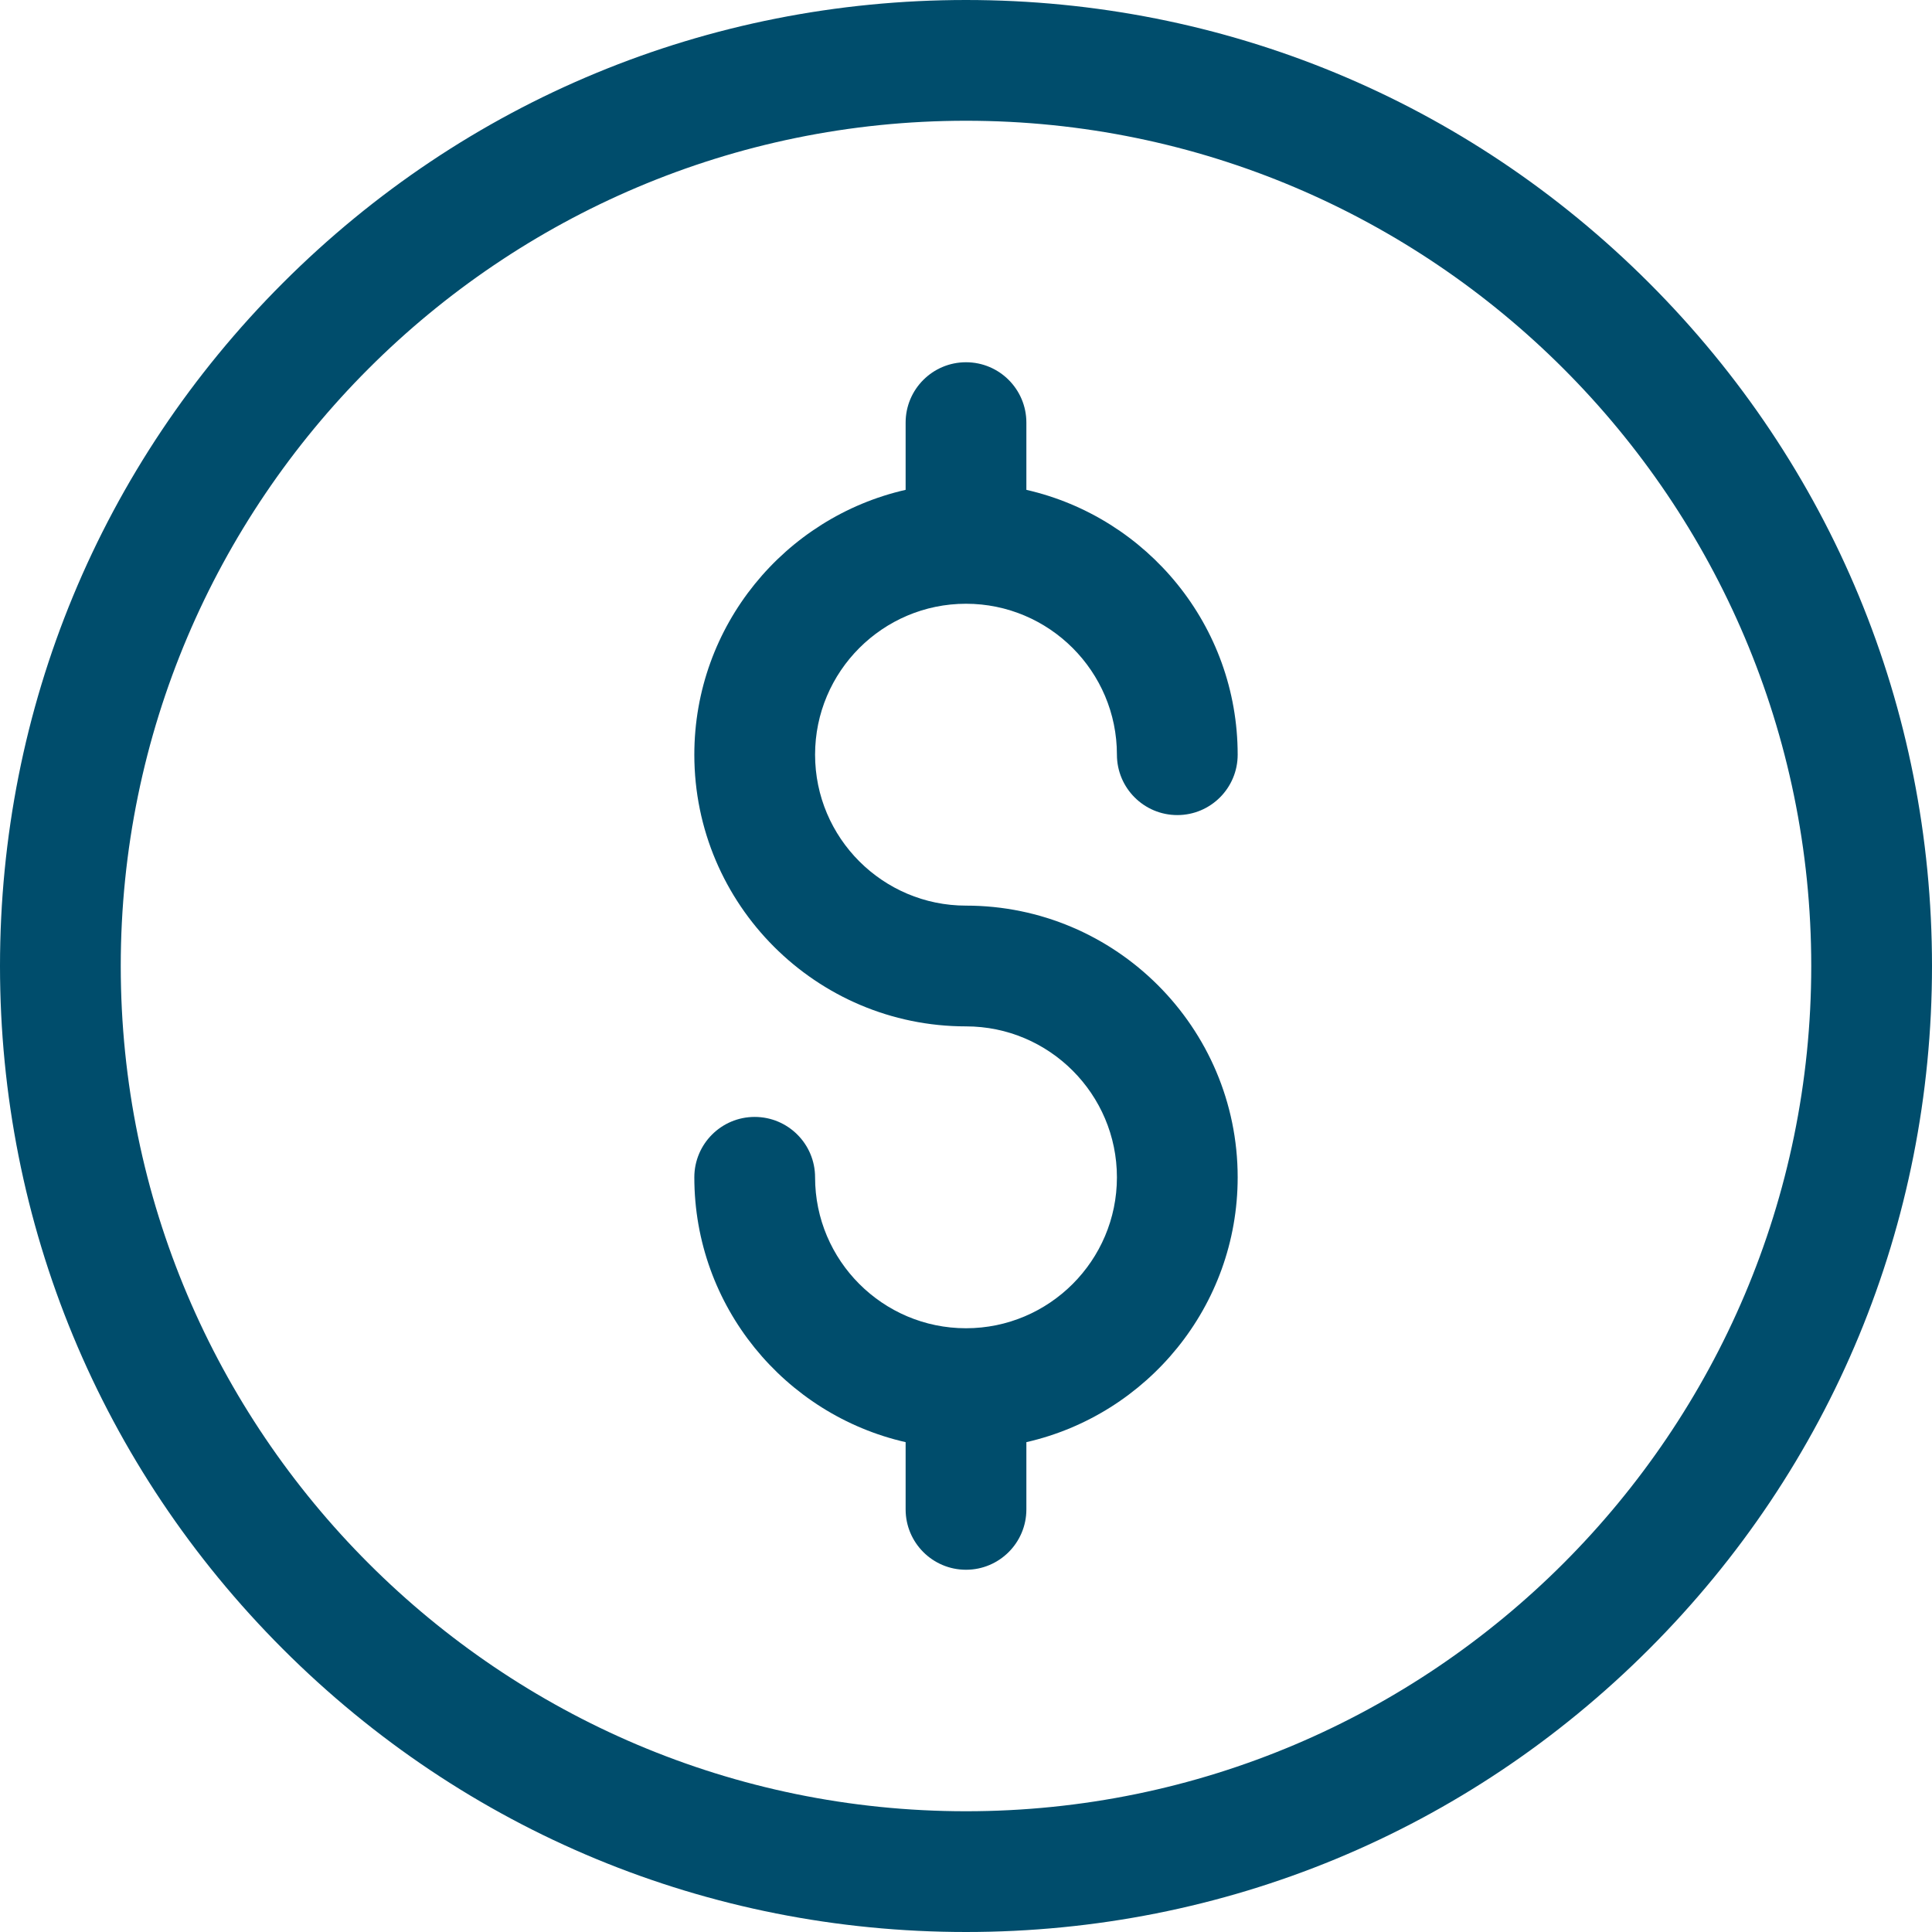
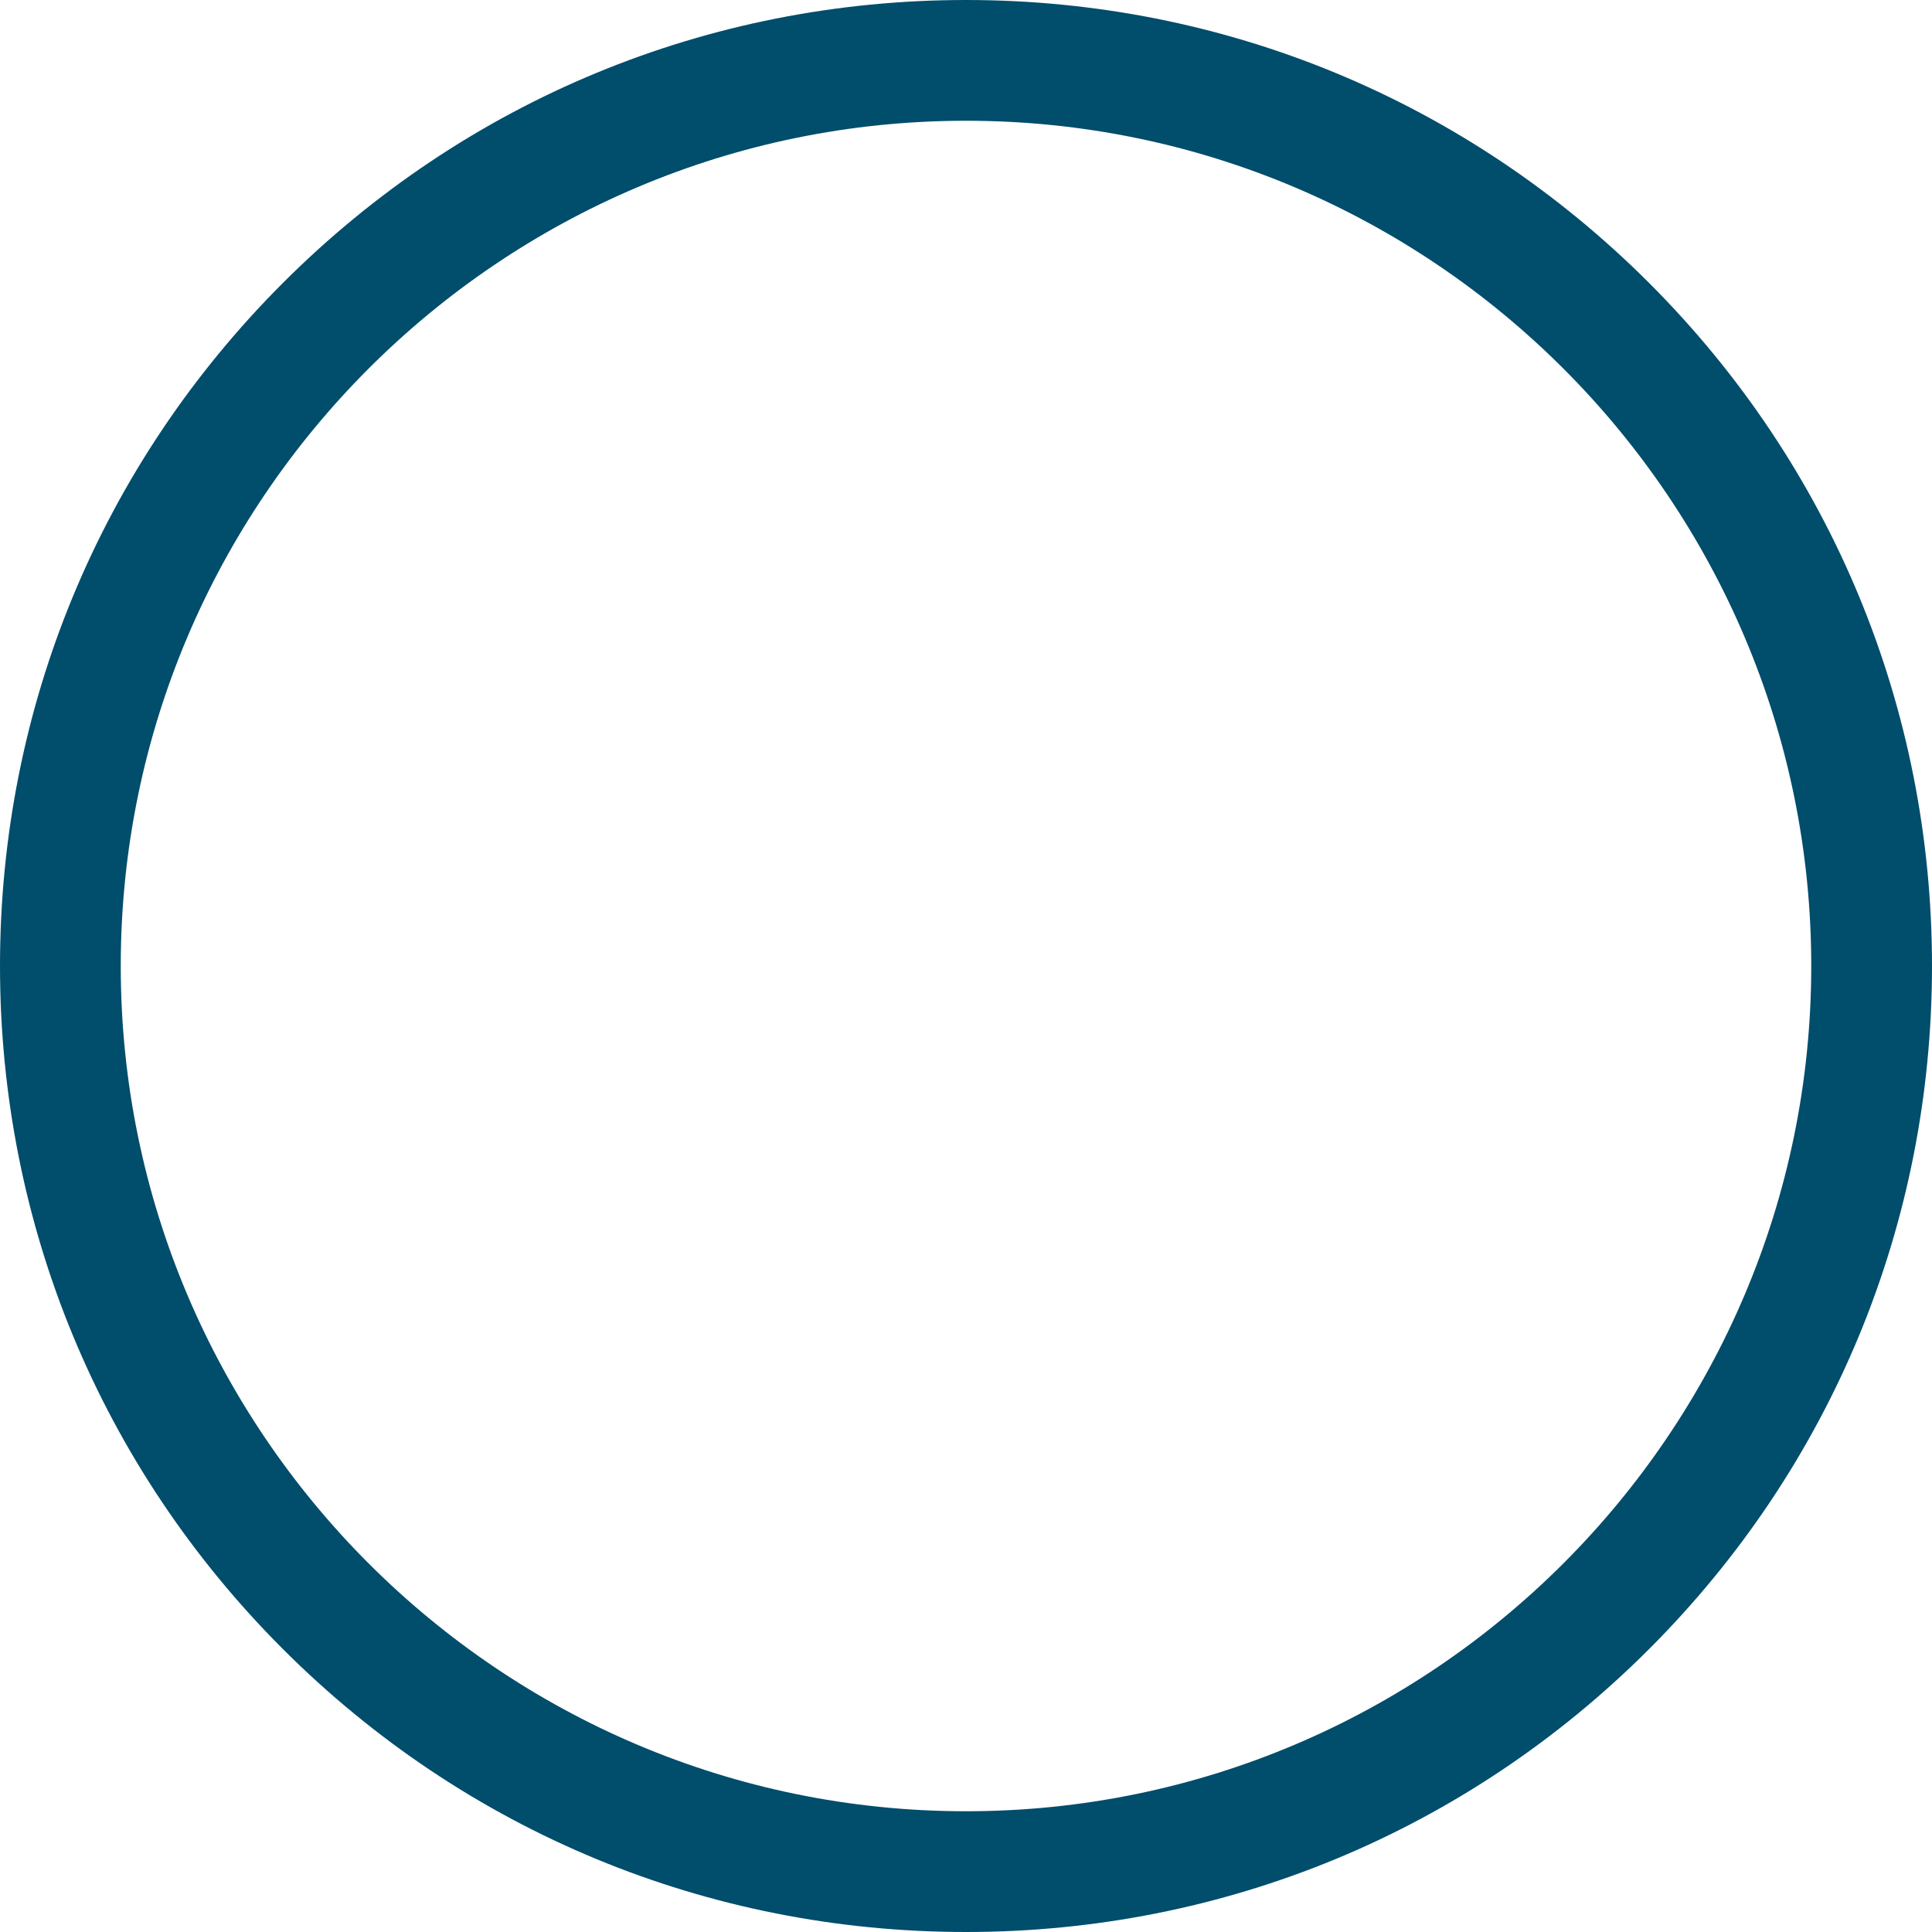
<svg xmlns="http://www.w3.org/2000/svg" width="68" height="68" viewBox="0 0 68 68" fill="none">
  <path d="M34 68C24.918 68 16.38 64.463 9.958 58.042C3.537 51.62 0 43.082 0 34C0 24.918 3.537 16.38 9.958 9.958C16.38 3.536 24.918 0 34 0C43.082 0 51.62 3.537 58.042 9.958C64.463 16.38 68 24.918 68 34C68 43.082 64.463 51.62 58.042 58.042C51.62 64.464 43.082 68 34 68ZM34 4.25C17.596 4.25 4.25 17.596 4.25 34C4.25 50.404 17.596 63.75 34 63.75C50.404 63.75 63.75 50.404 63.75 34C63.75 17.596 50.404 4.25 34 4.25Z" fill="#004D6C" />
-   <path d="M34 31.875C31.071 31.875 28.688 29.492 28.688 26.562C28.688 23.633 31.071 21.25 34 21.25C36.929 21.25 39.312 23.633 39.312 26.562C39.312 27.736 40.264 28.688 41.438 28.688C42.611 28.688 43.562 27.736 43.562 26.562C43.562 22.02 40.378 18.21 36.125 17.241V14.875C36.125 13.701 35.174 12.75 34 12.75C32.826 12.75 31.875 13.701 31.875 14.875V17.241C27.622 18.21 24.438 22.02 24.438 26.562C24.438 31.835 28.727 36.125 34 36.125C36.929 36.125 39.312 38.508 39.312 41.438C39.312 44.367 36.929 46.75 34 46.75C31.071 46.75 28.688 44.367 28.688 41.438C28.688 40.264 27.736 39.312 26.562 39.312C25.389 39.312 24.438 40.264 24.438 41.438C24.438 45.98 27.622 49.79 31.875 50.759V53.125C31.875 54.298 32.826 55.25 34 55.25C35.174 55.25 36.125 54.298 36.125 53.125V50.759C40.378 49.79 43.562 45.98 43.562 41.438C43.562 36.165 39.273 31.875 34 31.875Z" fill="#004D6C" />
</svg>